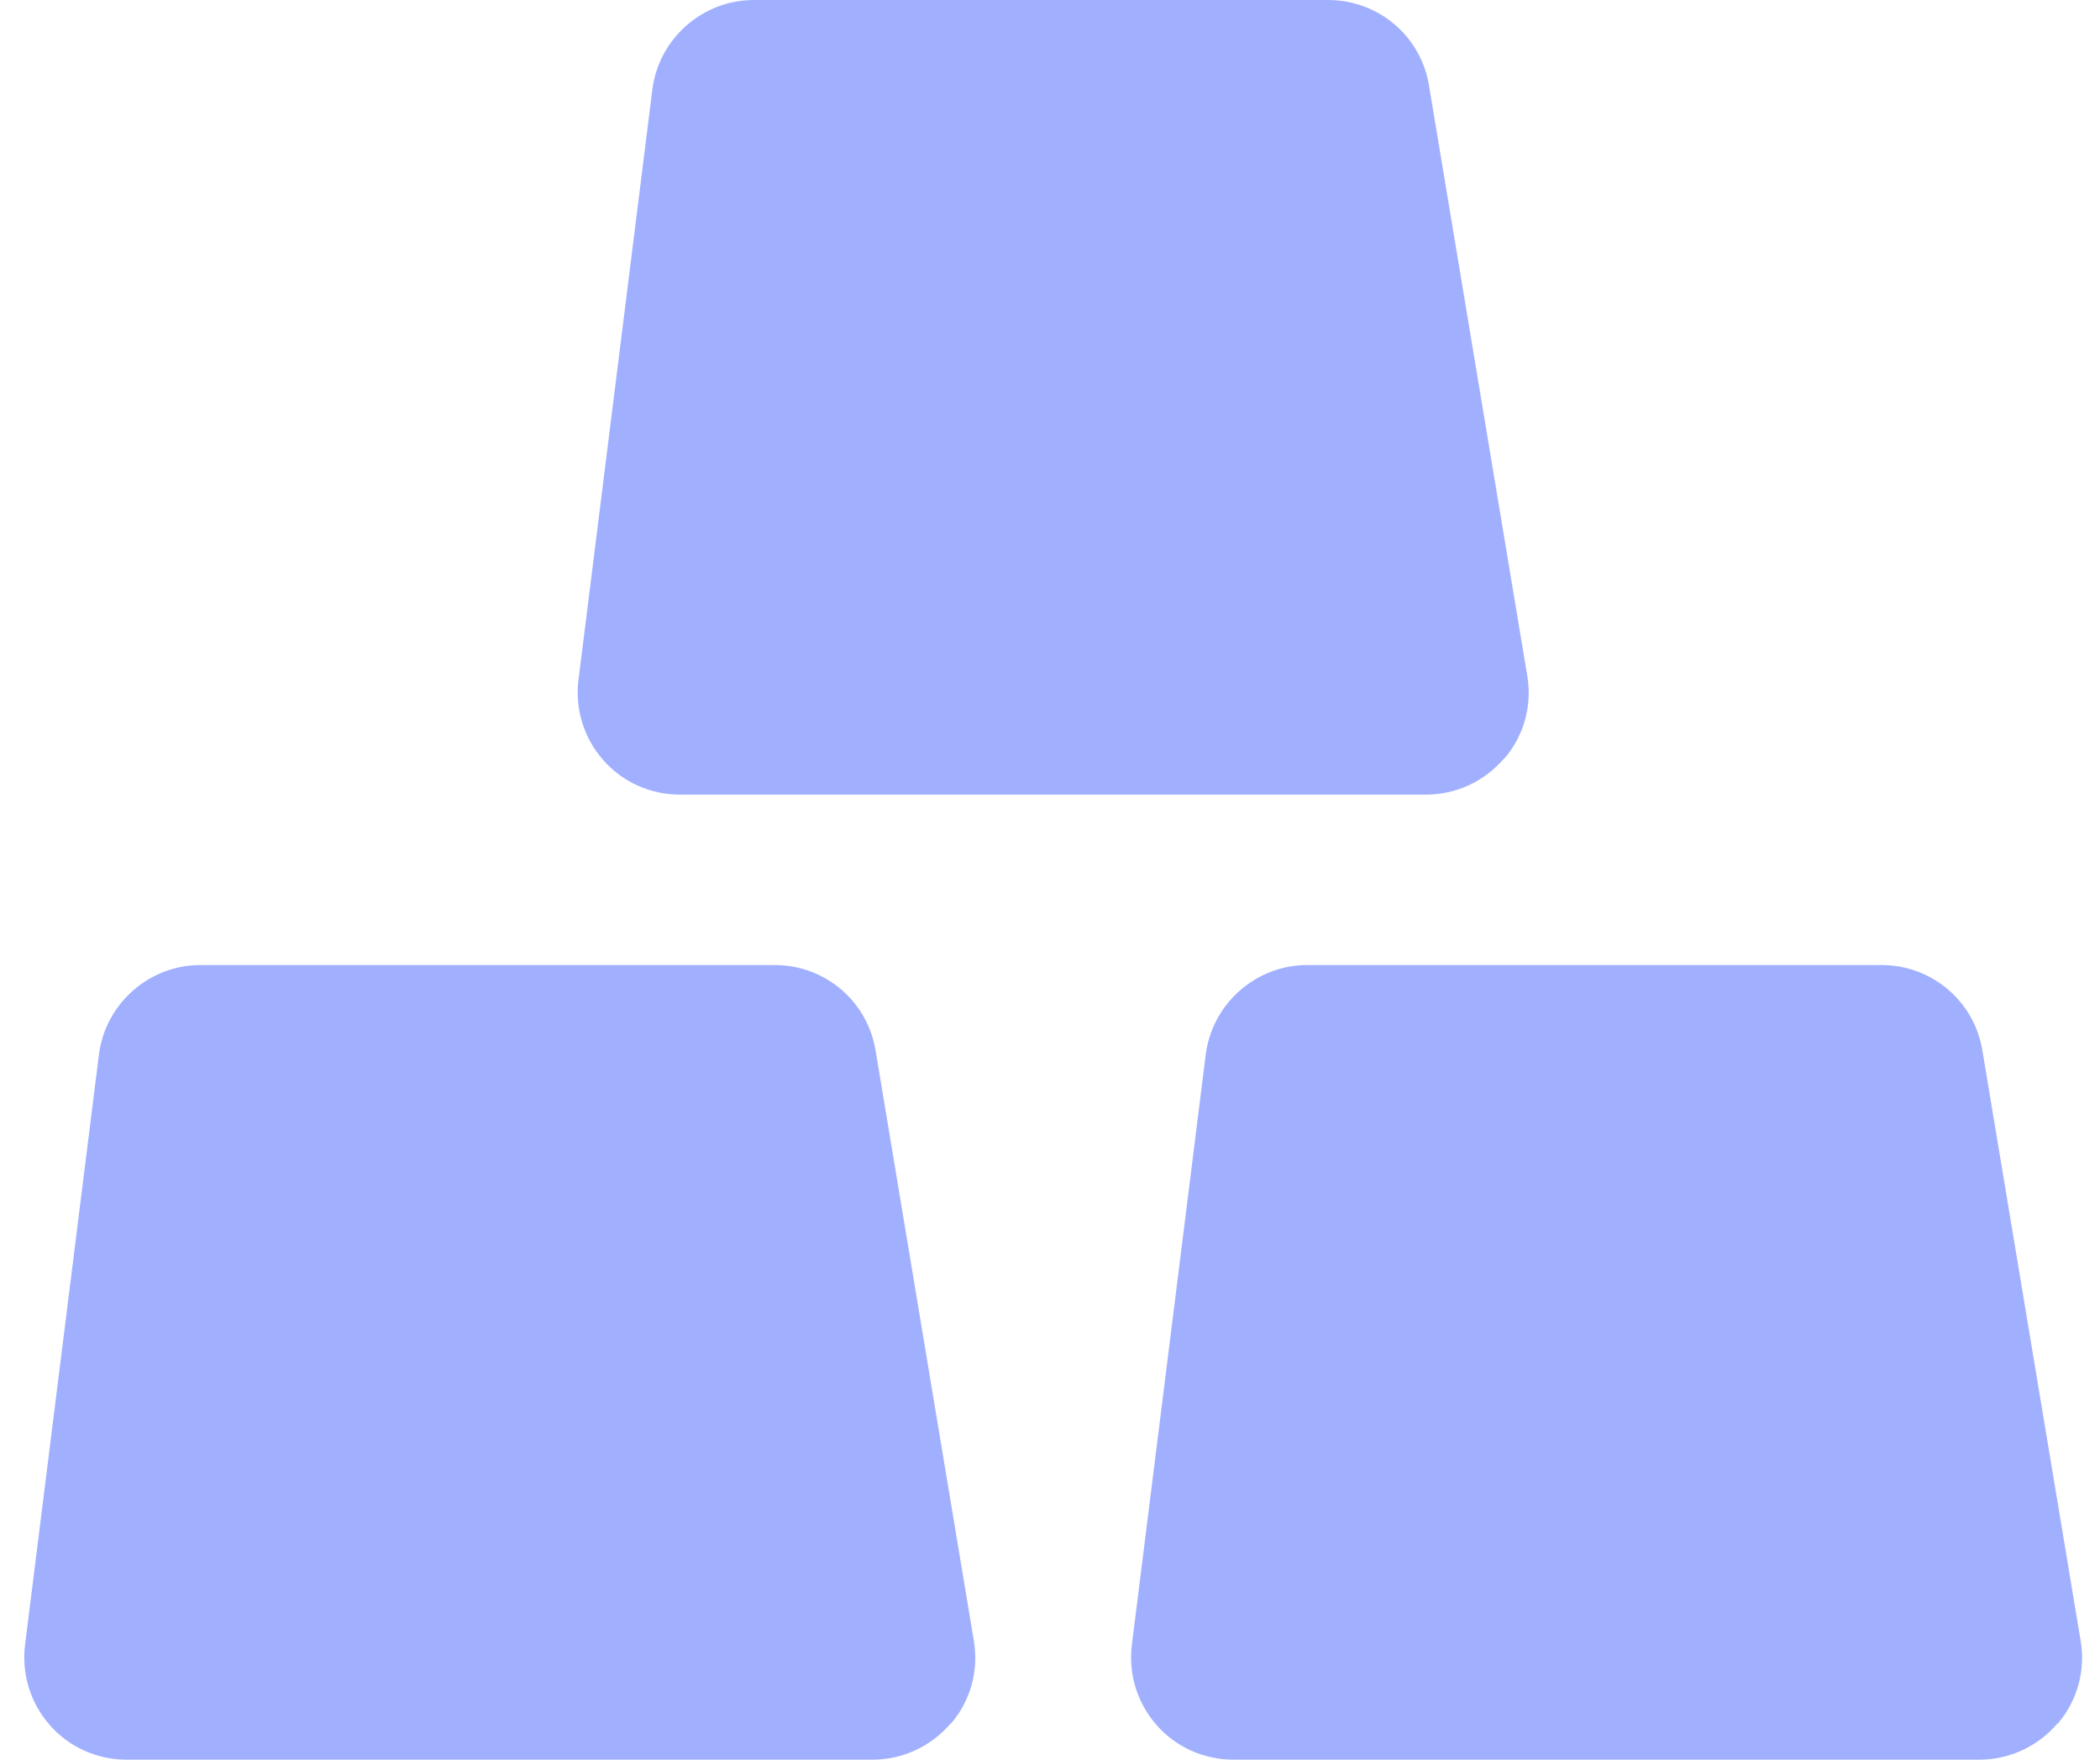
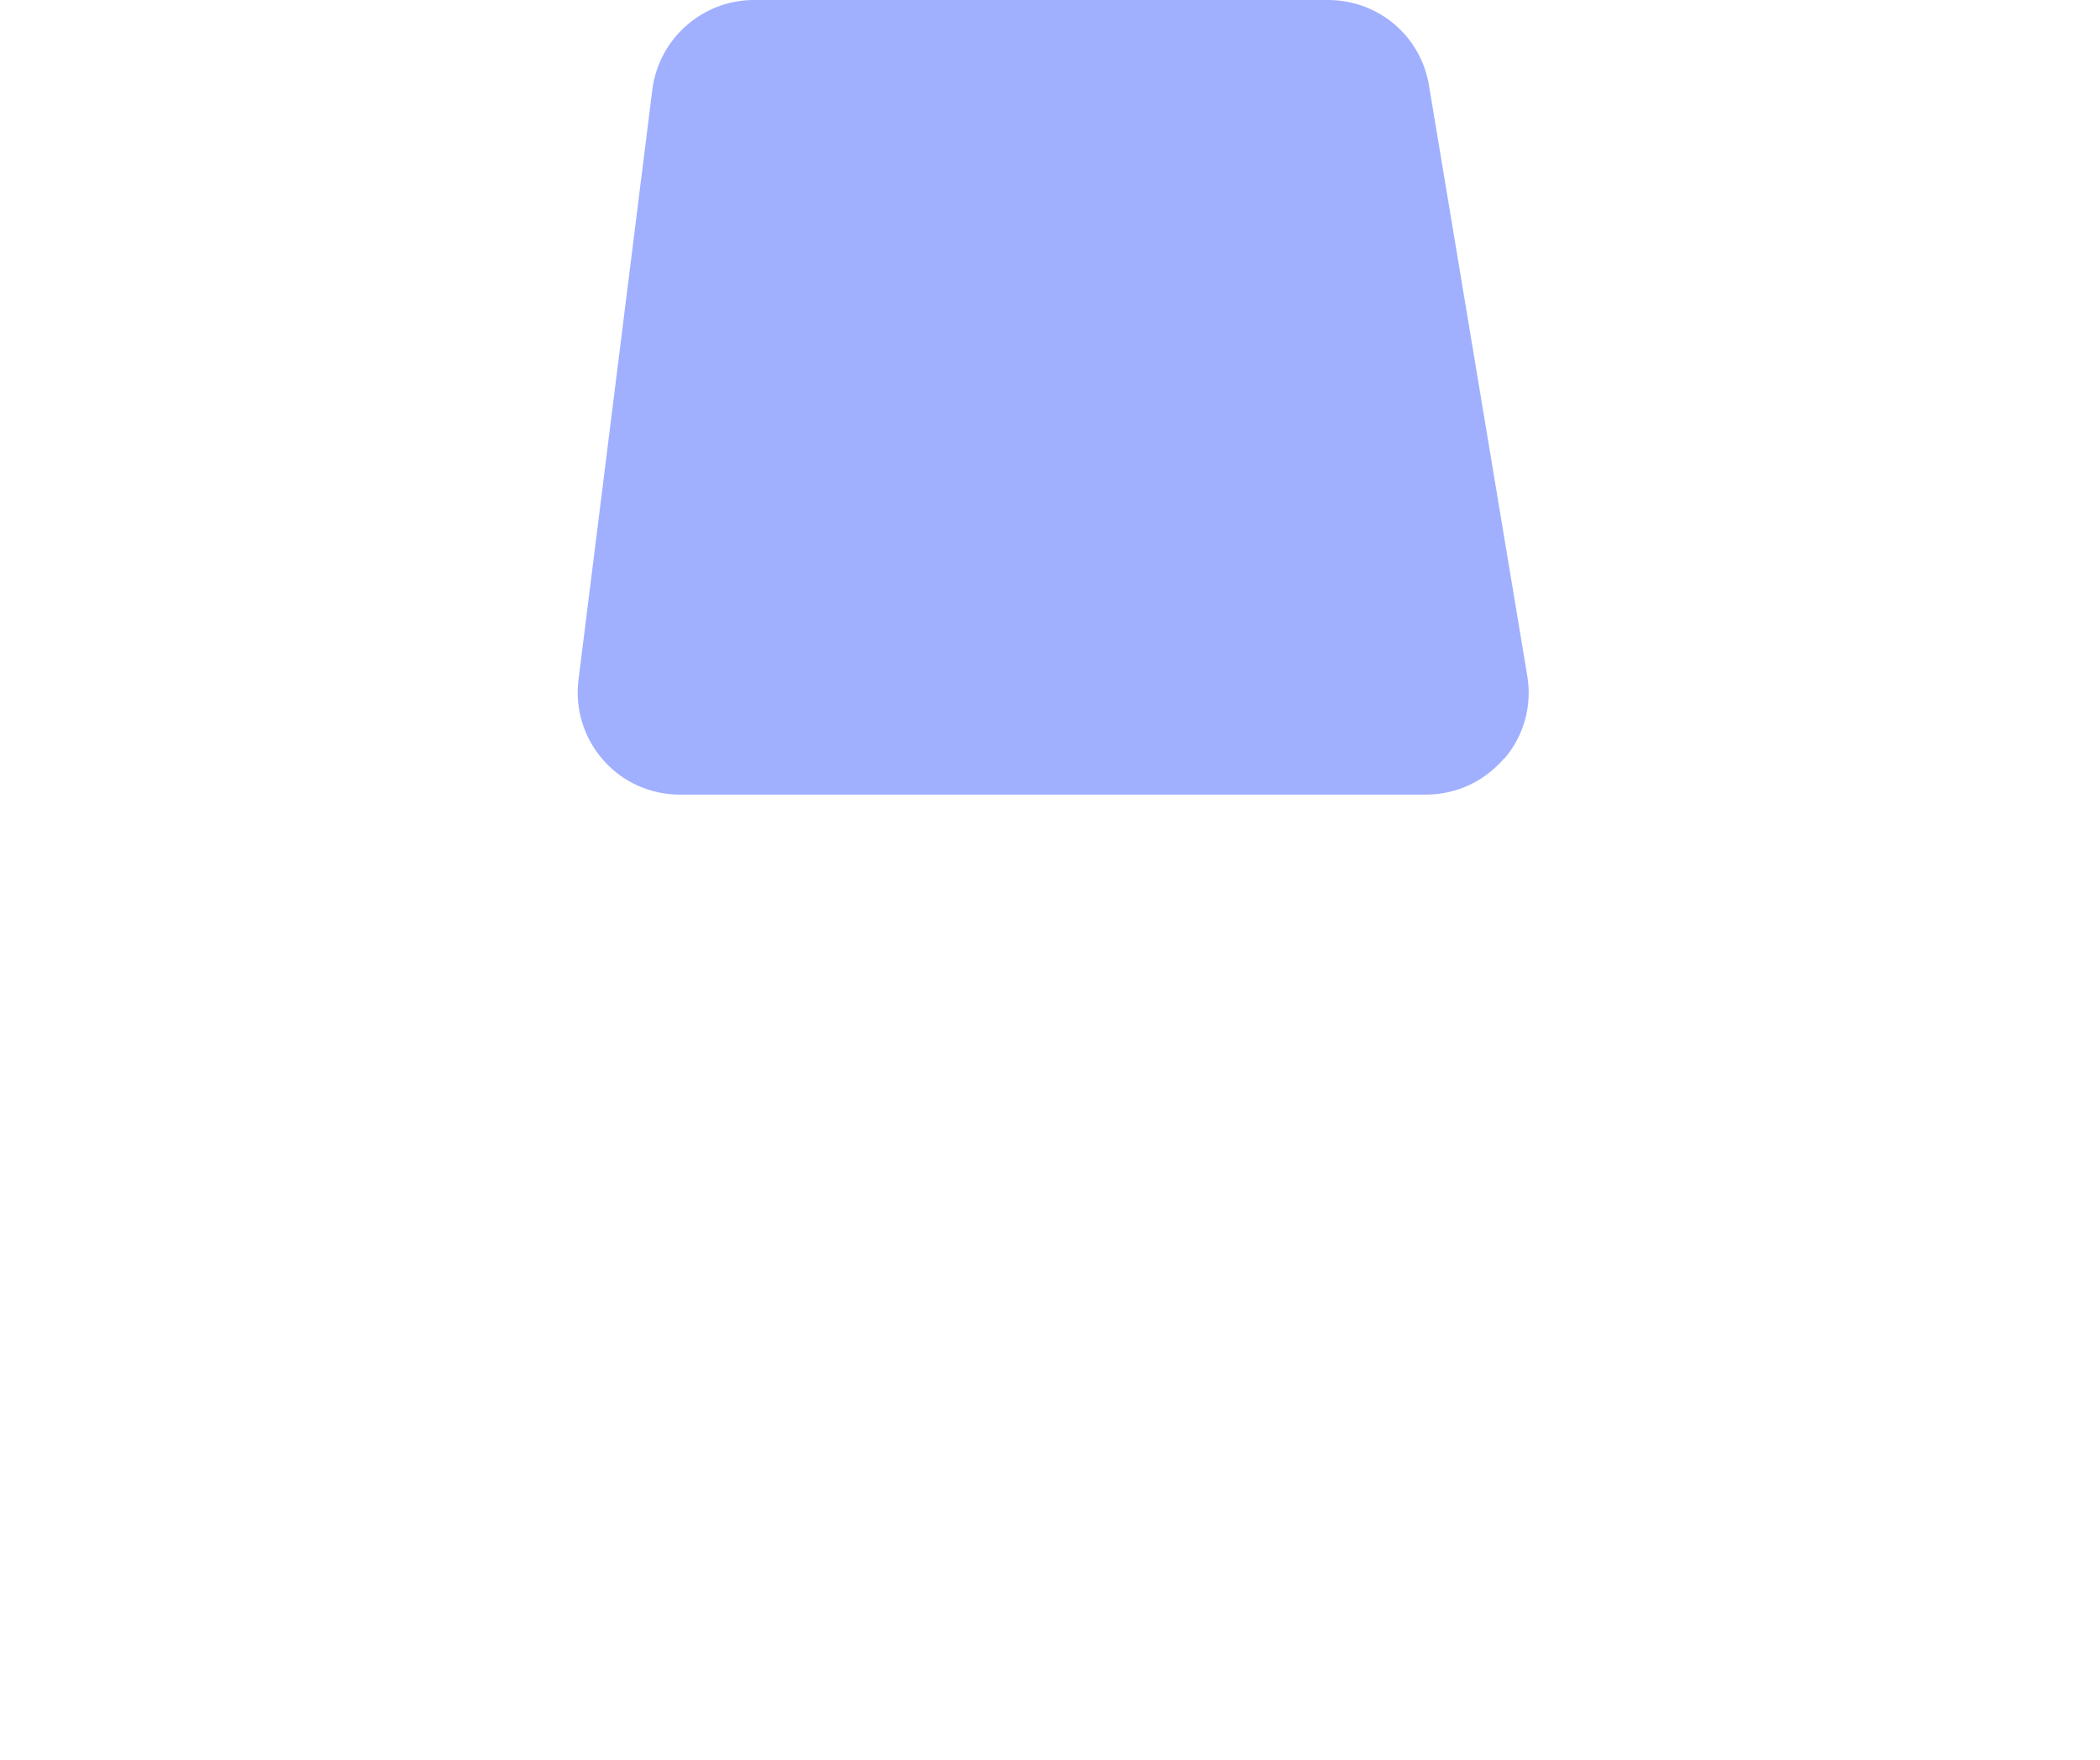
<svg xmlns="http://www.w3.org/2000/svg" width="74" height="62" viewBox="0 0 74 62" fill="none">
  <path d="M53.015 26.724C53.707 25.916 53.996 24.845 53.816 23.802L50.355 3.012C50.066 1.262 48.566 0 46.796 0H26.565C24.756 0 23.213 1.359 22.987 3.16L20.385 23.951C20.256 24.982 20.576 26.009 21.256 26.779C21.936 27.56 22.928 27.998 23.956 27.998H50.246C51.305 27.998 52.305 27.537 52.996 26.728L53.015 26.724Z" fill="#A0B0FF" />
-   <path d="M33.514 60.726C34.205 59.918 34.495 58.847 34.315 57.804L30.854 37.014C30.565 35.264 29.064 34.002 27.295 34.002H7.064C5.255 34.002 3.712 35.362 3.485 37.163L0.883 57.953C0.755 58.984 1.075 60.012 1.755 60.781C2.434 61.562 3.427 62 4.454 62H30.745C31.803 62 32.803 61.539 33.495 60.73L33.514 60.726Z" fill="#A0B0FF" />
-   <path d="M72.516 60.726C73.207 59.918 73.496 58.847 73.317 57.804L69.856 37.014C69.567 35.264 68.066 34.002 66.297 34.002H46.066C44.257 34.002 42.714 35.362 42.487 37.163L39.885 57.953C39.757 58.984 40.077 60.012 40.757 60.781C41.436 61.562 42.429 62 43.456 62H69.747C70.805 62 71.805 61.539 72.497 60.73L72.516 60.726Z" fill="#A0B0FF" />
</svg>